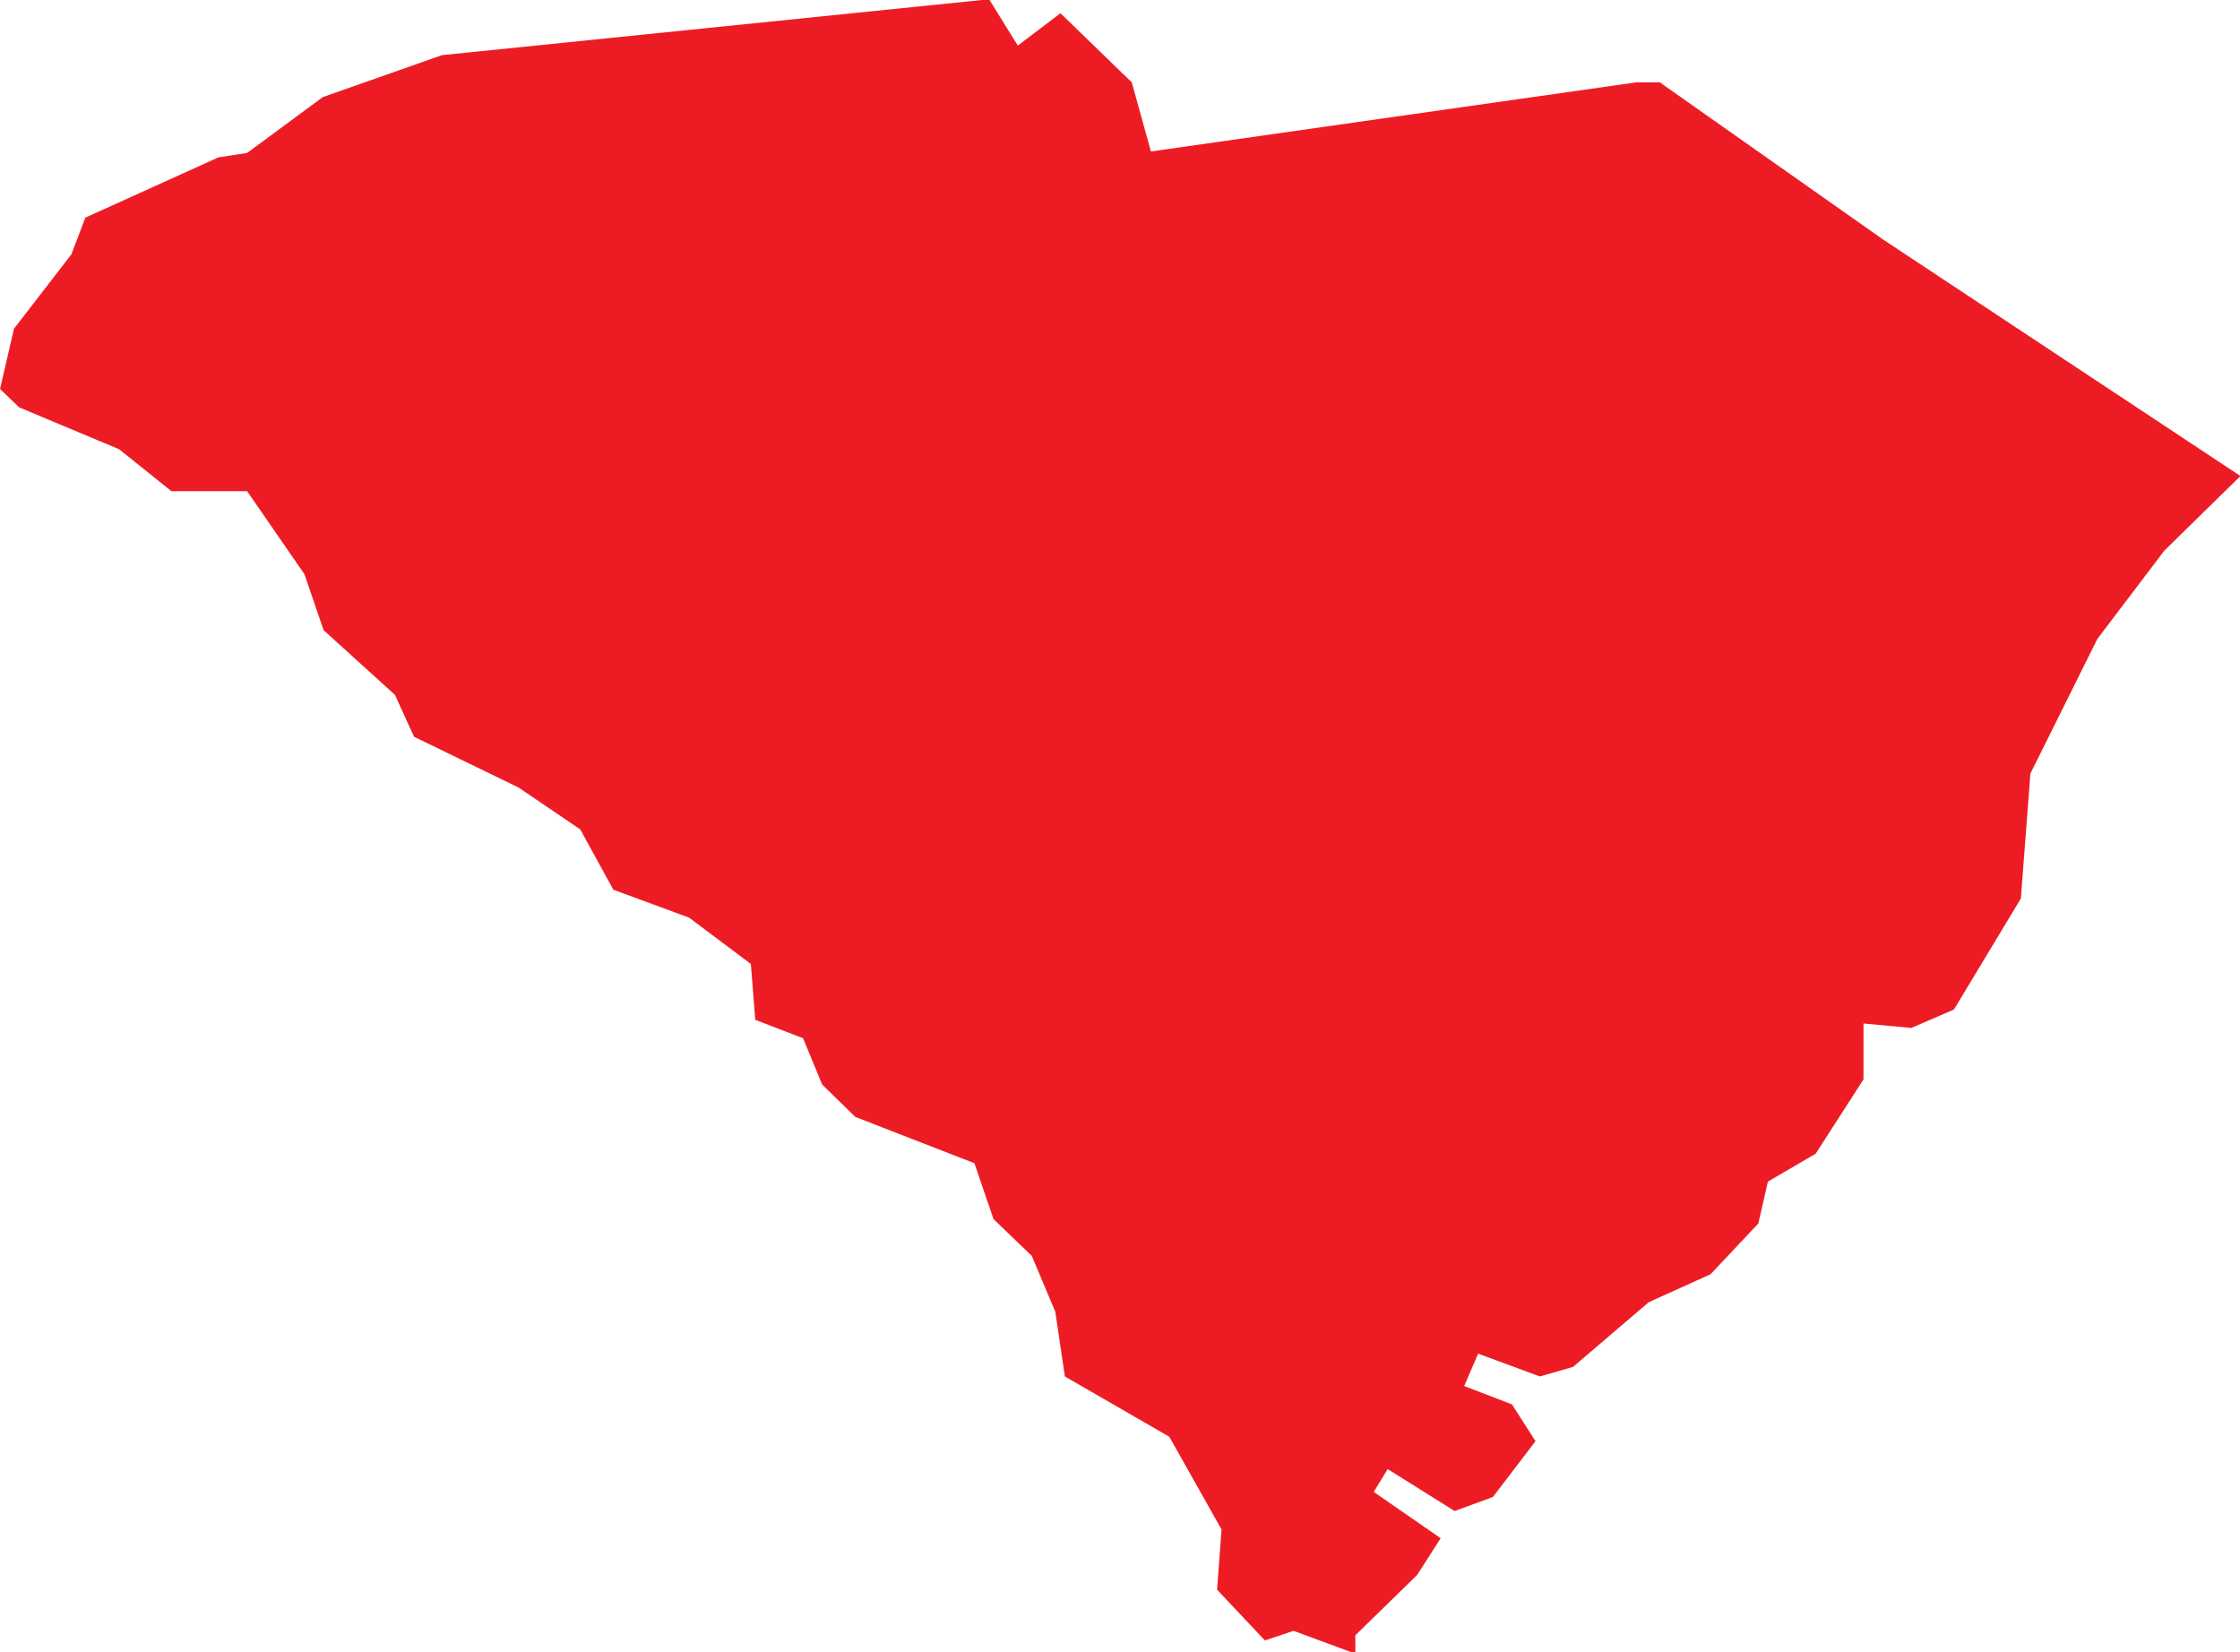
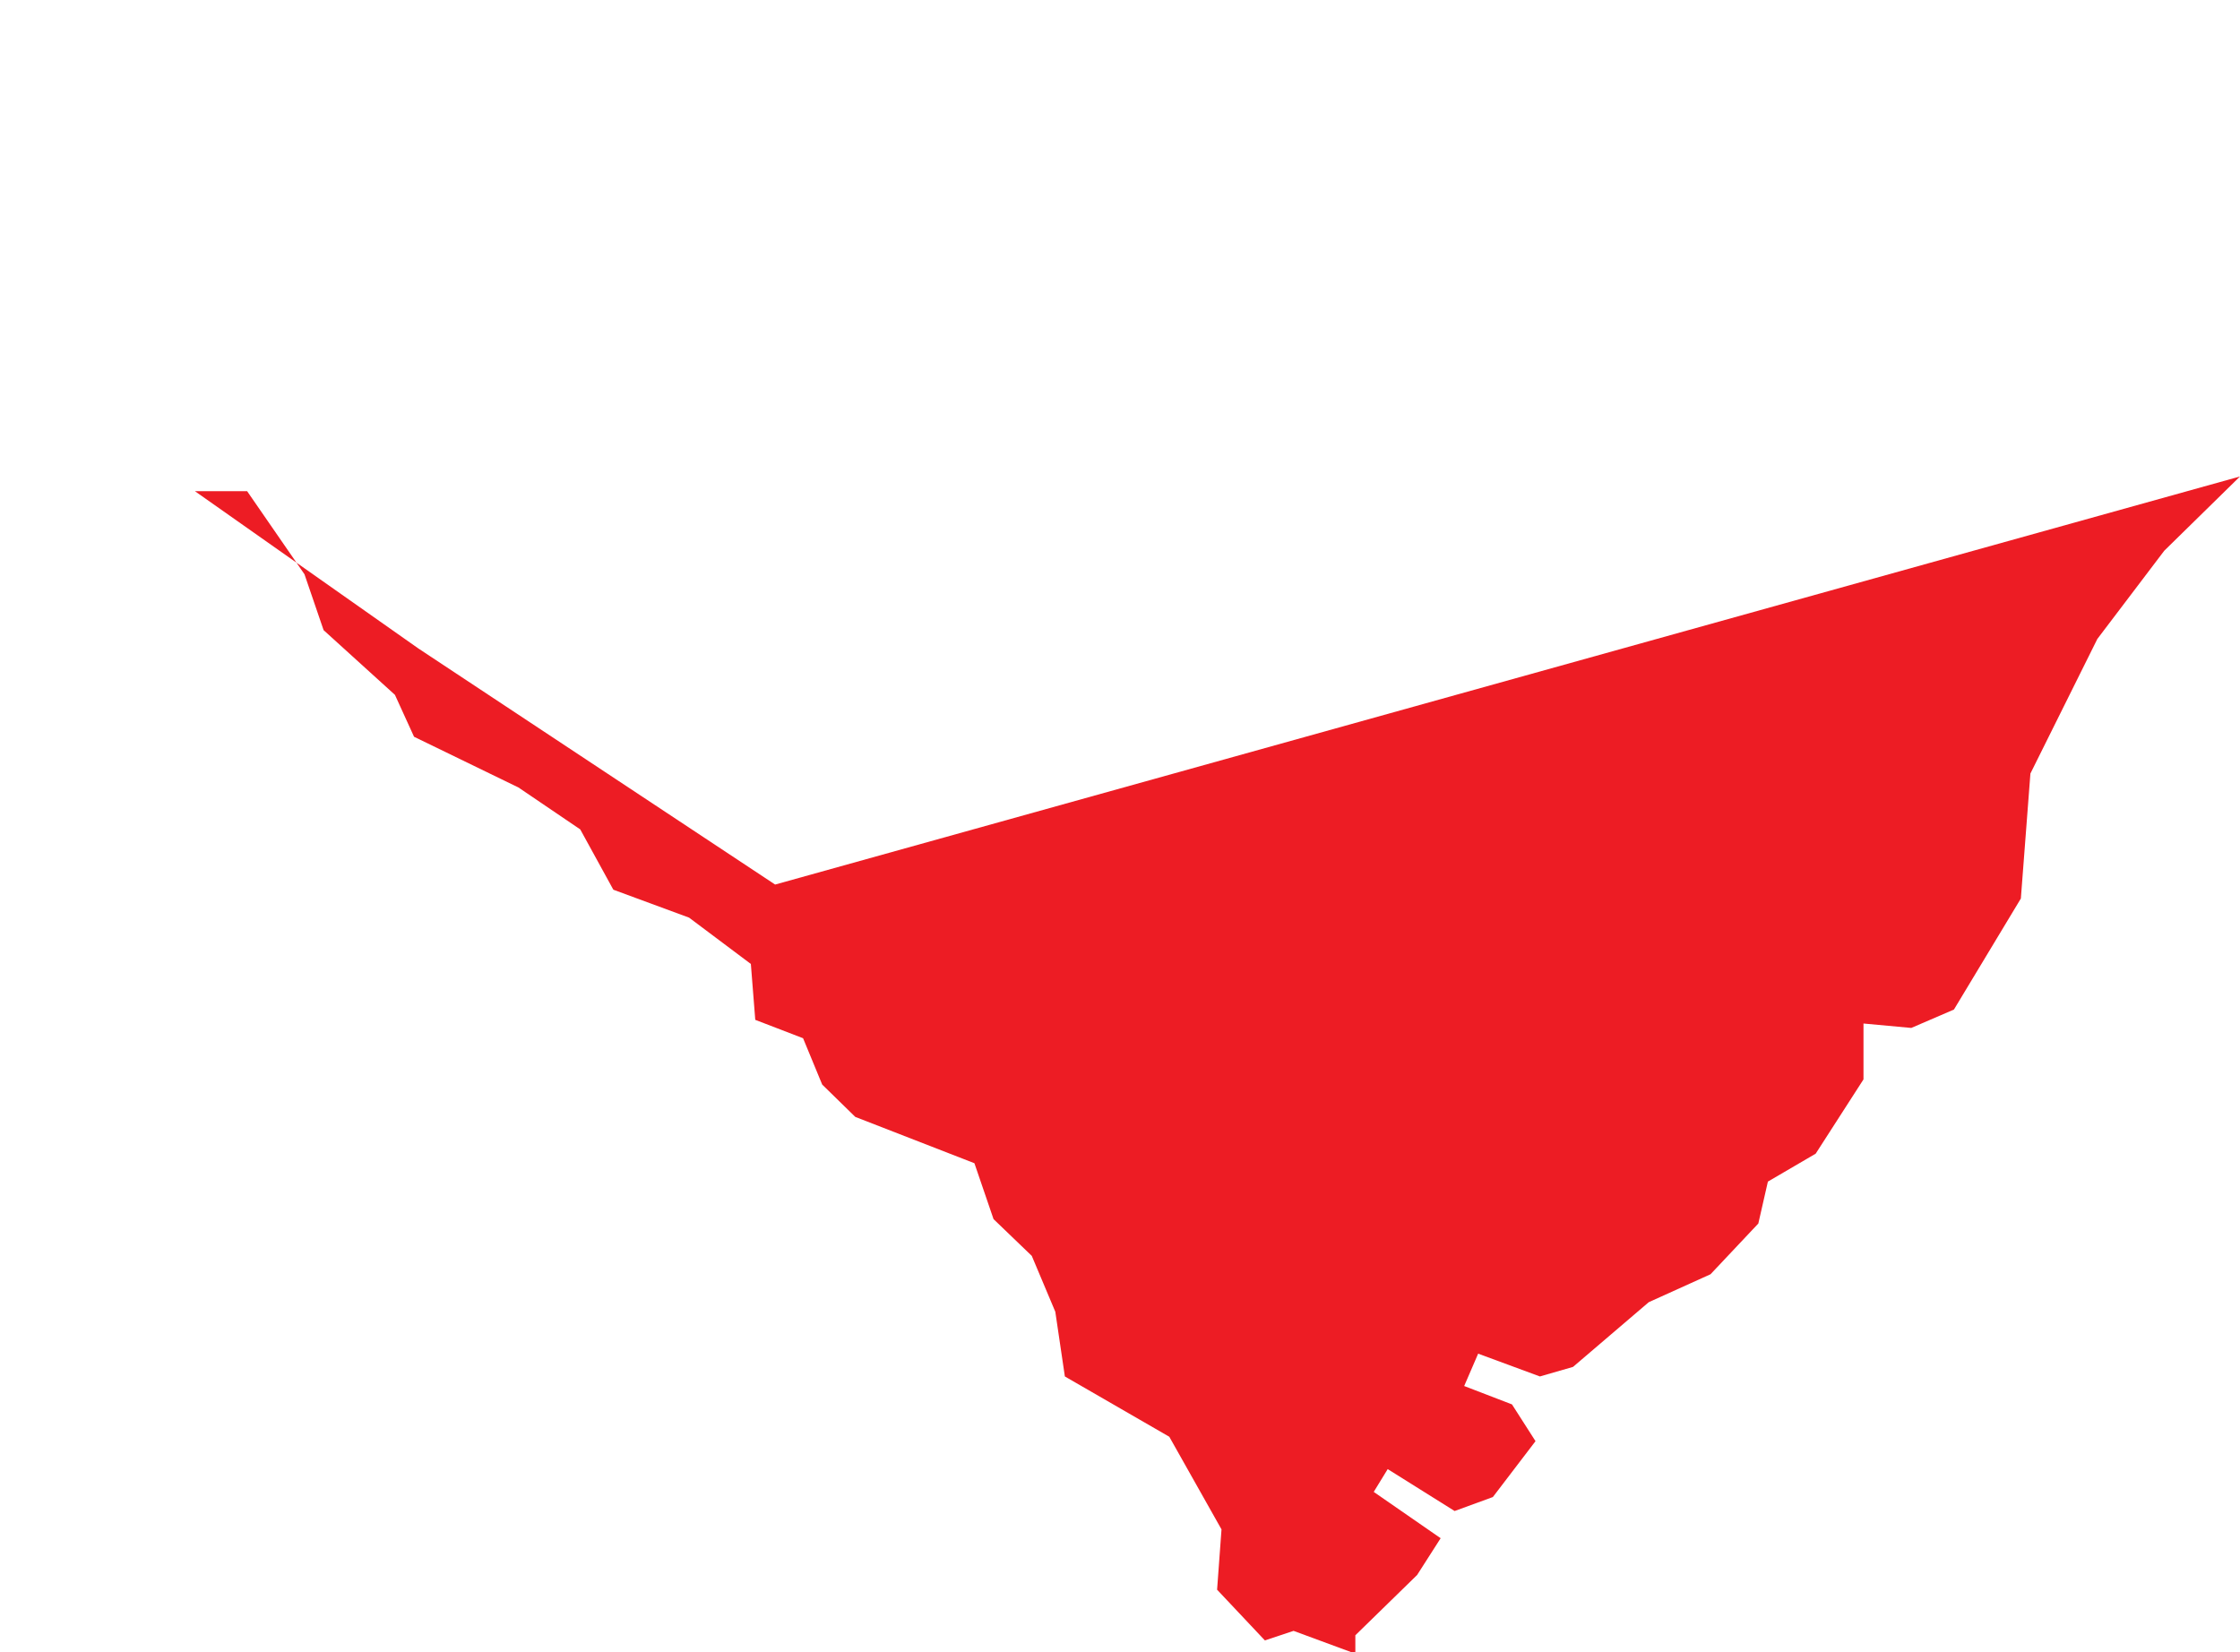
<svg xmlns="http://www.w3.org/2000/svg" data-id="Layer_2" viewBox="0 0 30.46 22.47">
  <defs>
    <style>
      .cls-1 {
        fill: #ed1c24;
      }
    </style>
  </defs>
  <g id="Layer_1-2" data-name="Layer_1">
-     <path id="SC" class="cls-1" d="M30.46,6.48l-1.03,1.01-.91,1.2-.91,1.83-.13,1.7-.91,1.51-.58.25-.65-.06v.76l-.65,1.01-.65.38-.13.57-.65.69-.84.38-1.03.88-.45.13-.84-.31-.19.44.65.25.32.5-.58.76-.52.19-.91-.57-.19.31.91.63-.32.5-.84.82v.25l-.84-.31-.39.13-.65-.69.06-.82-.71-1.26-1.42-.82-.13-.88-.32-.76-.52-.5-.26-.76-1.62-.63-.45-.44-.26-.63-.65-.25-.06-.76-.84-.63-1.03-.38-.45-.82-.84-.57-1.42-.69-.26-.57-.97-.88-.26-.76-.78-1.13h-1.03l-.71-.57-1.36-.57-.26-.25.19-.82.78-1.01.19-.5,1.81-.82.39-.06,1.03-.76,1.62-.57,7.44-.76.39.63.58-.44.97.94.26.94,6.6-.94h.32l3.04,2.14,4.85,3.21h0Z" />
+     <path id="SC" class="cls-1" d="M30.46,6.48l-1.03,1.01-.91,1.2-.91,1.83-.13,1.7-.91,1.51-.58.25-.65-.06v.76l-.65,1.01-.65.38-.13.57-.65.69-.84.38-1.03.88-.45.13-.84-.31-.19.44.65.25.32.5-.58.76-.52.19-.91-.57-.19.31.91.63-.32.5-.84.82v.25l-.84-.31-.39.13-.65-.69.06-.82-.71-1.26-1.42-.82-.13-.88-.32-.76-.52-.5-.26-.76-1.62-.63-.45-.44-.26-.63-.65-.25-.06-.76-.84-.63-1.03-.38-.45-.82-.84-.57-1.42-.69-.26-.57-.97-.88-.26-.76-.78-1.13h-1.03h.32l3.04,2.14,4.85,3.21h0Z" />
  </g>
</svg>